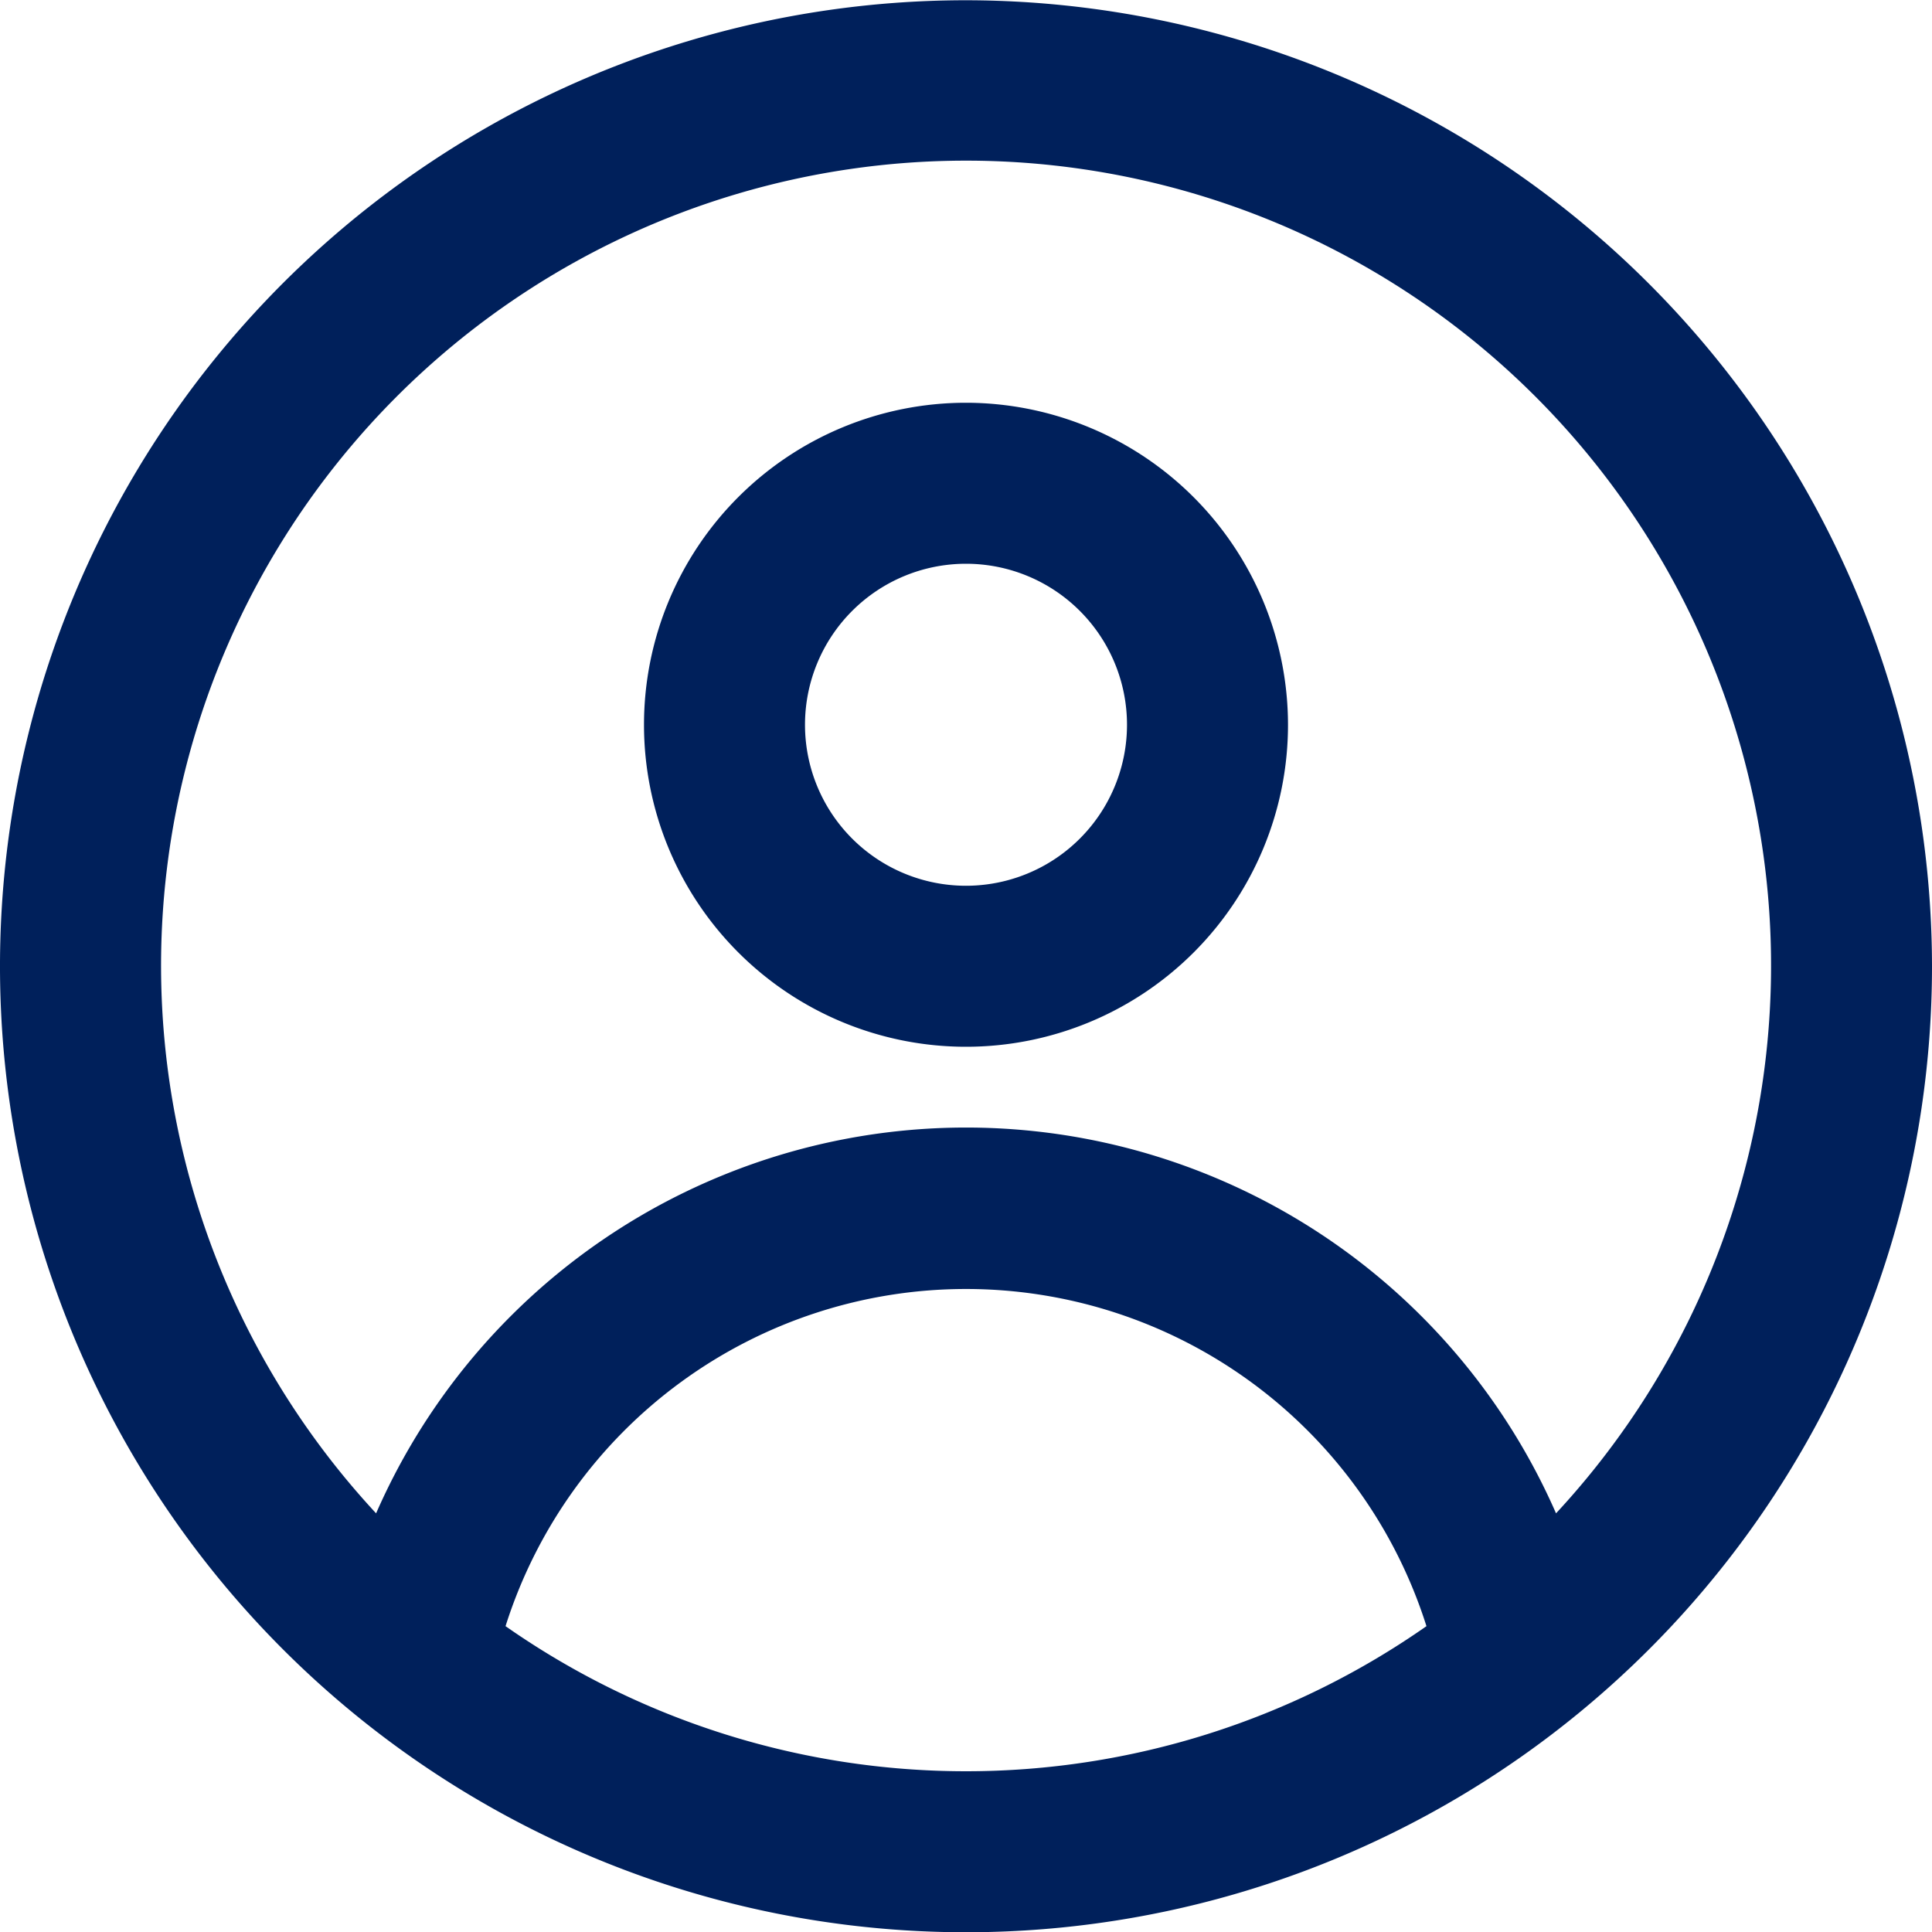
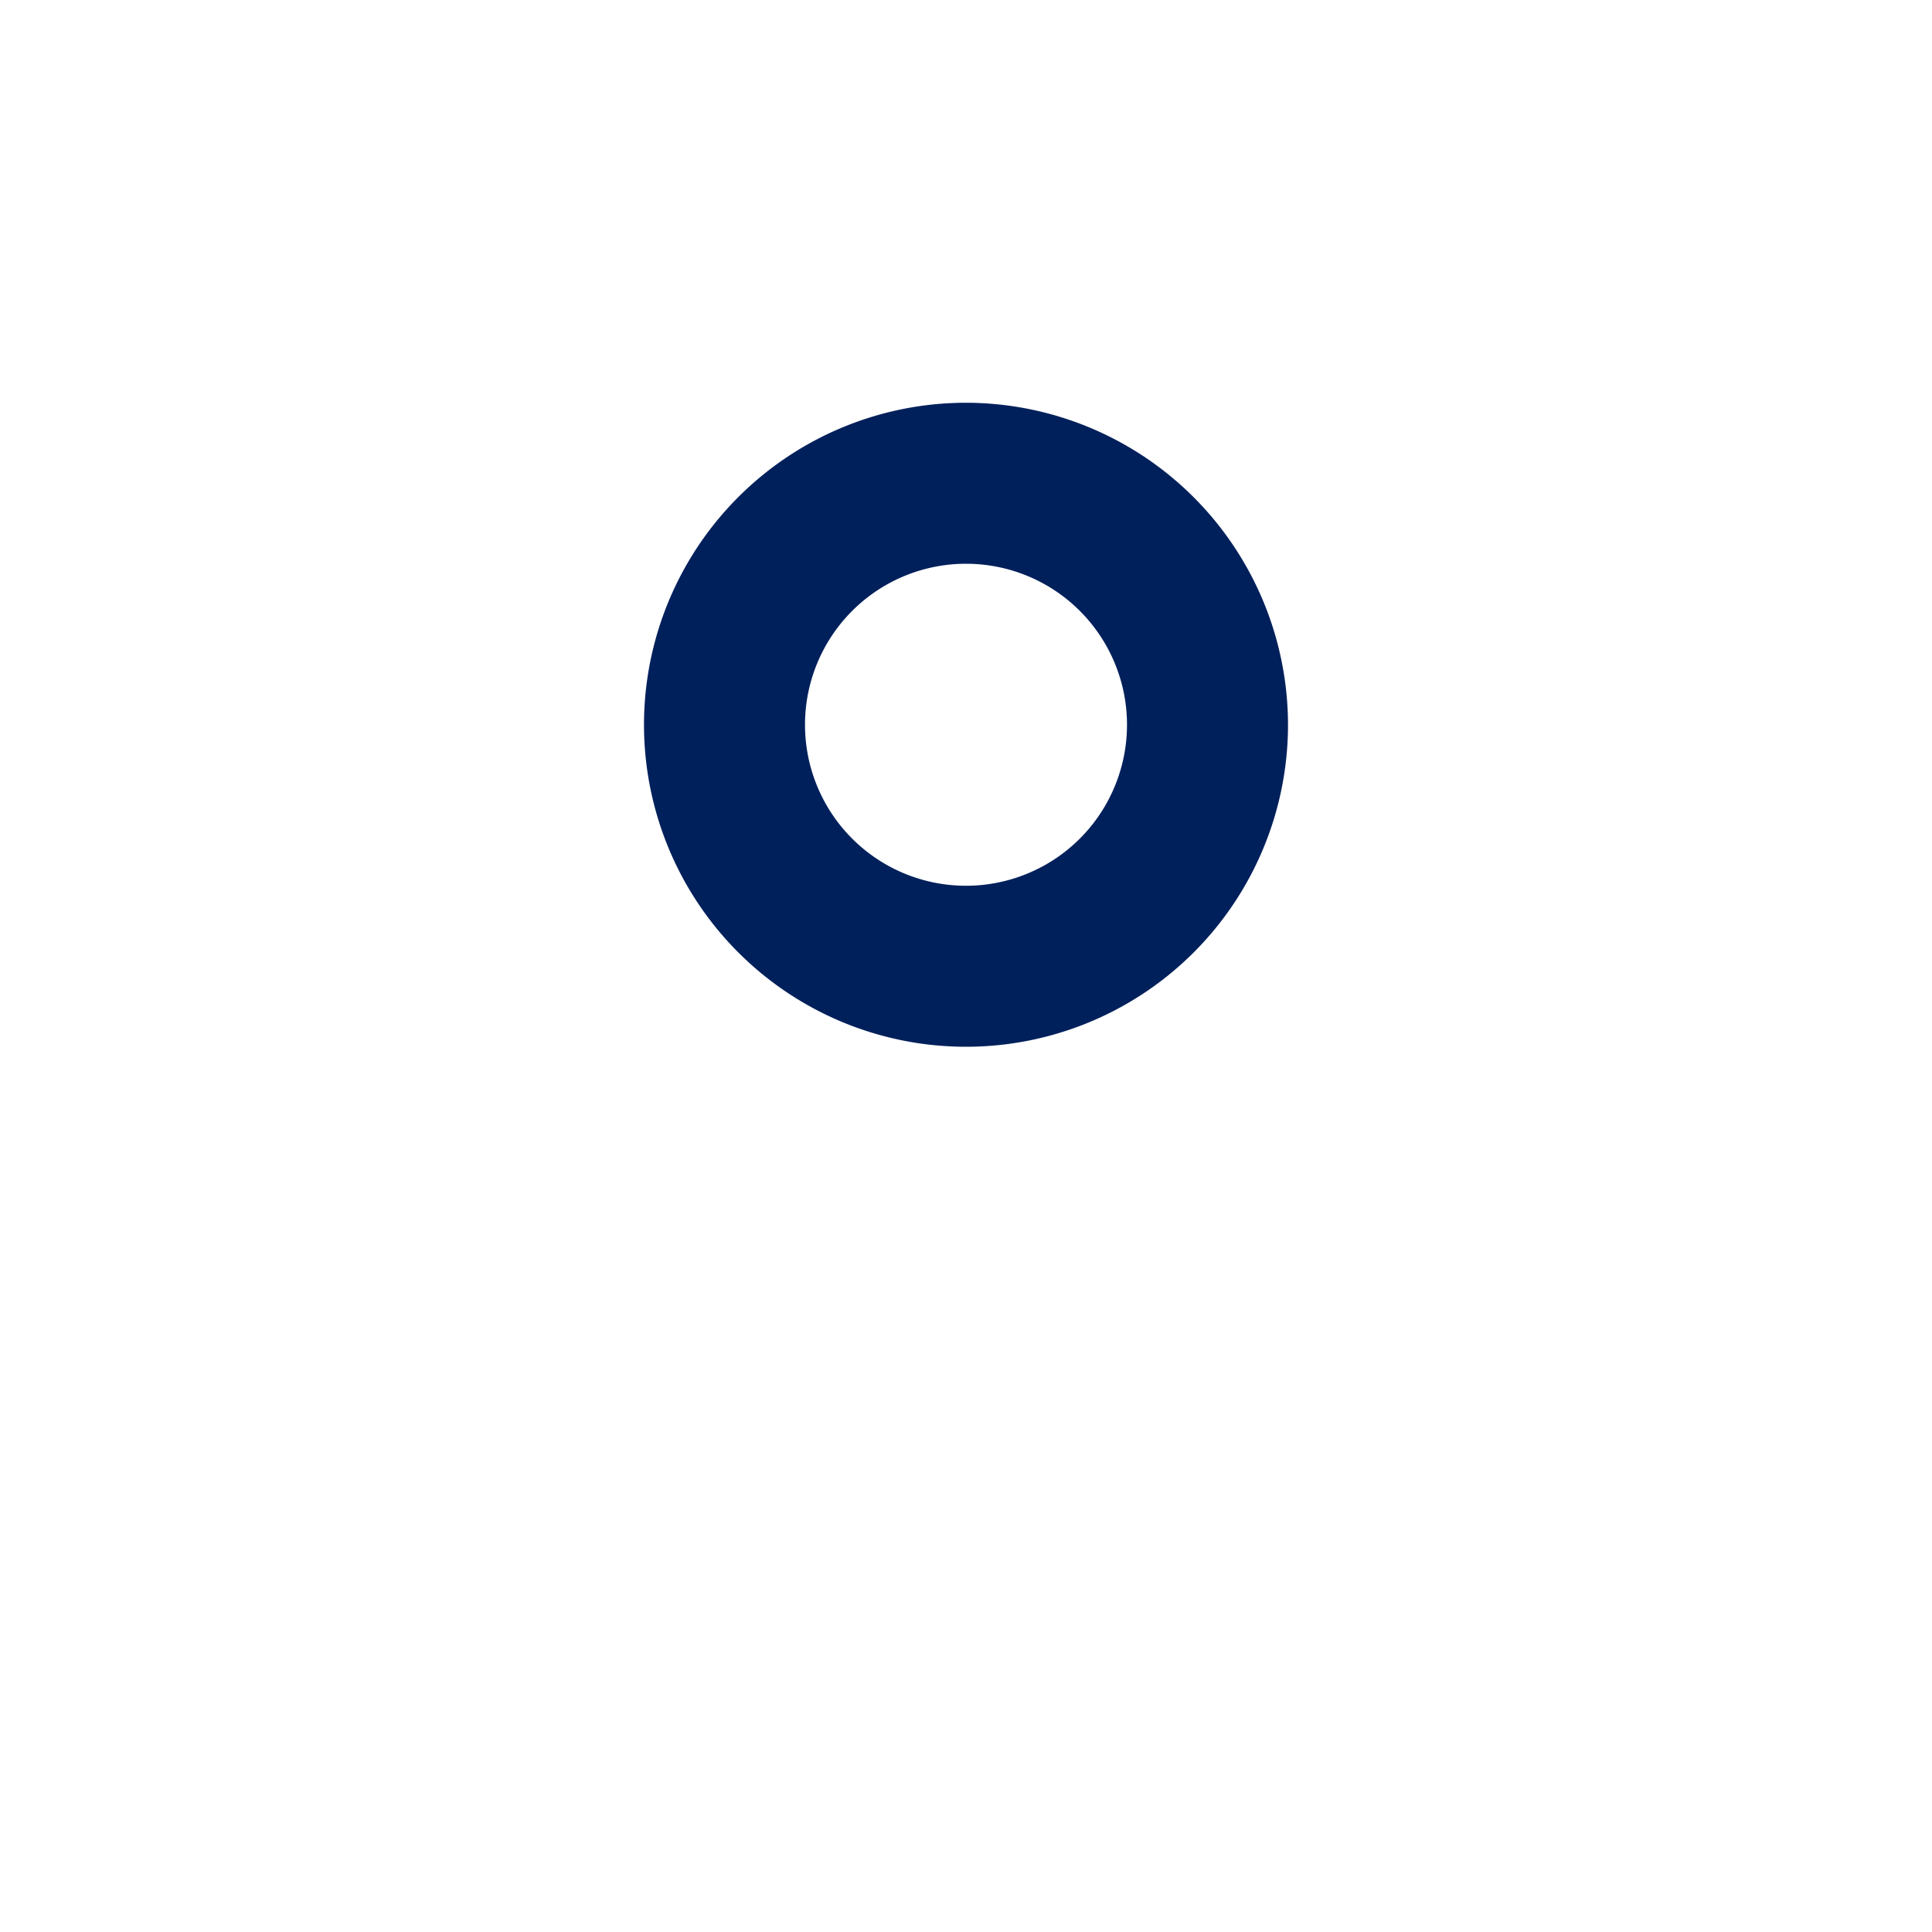
<svg xmlns="http://www.w3.org/2000/svg" width="30" height="30" viewBox="0 0 30 30">
  <defs>
    <style>.a{fill:#00205b;}</style>
  </defs>
  <g transform="translate(-1277.547 -3224.196)">
-     <path class="a" d="M1354.547,3269.2a5,5,0,1,0,5,5A5.005,5.005,0,0,0,1354.547,3269.2Zm0,7.5a2.5,2.5,0,1,1,2.5-2.5A2.5,2.5,0,0,1,1354.547,3276.7Z" transform="translate(-62 -38.75)" />
-     <path class="a" d="M1292.547,3224.2a15,15,0,1,0,15,15A15.017,15.017,0,0,0,1292.547,3224.2Zm-7.15,25.247a7.5,7.5,0,0,1,14.3,0,12.472,12.472,0,0,1-14.3,0Zm16.312-1.752a10,10,0,0,0-18.322,0,12.5,12.5,0,1,1,18.322,0Z" transform="translate(0 0)" />
+     <path class="a" d="M1354.547,3269.2a5,5,0,1,0,5,5A5.005,5.005,0,0,0,1354.547,3269.2Zm0,7.5a2.5,2.5,0,1,1,2.5-2.5A2.5,2.5,0,0,1,1354.547,3276.7" transform="translate(-62 -38.75)" />
  </g>
</svg>